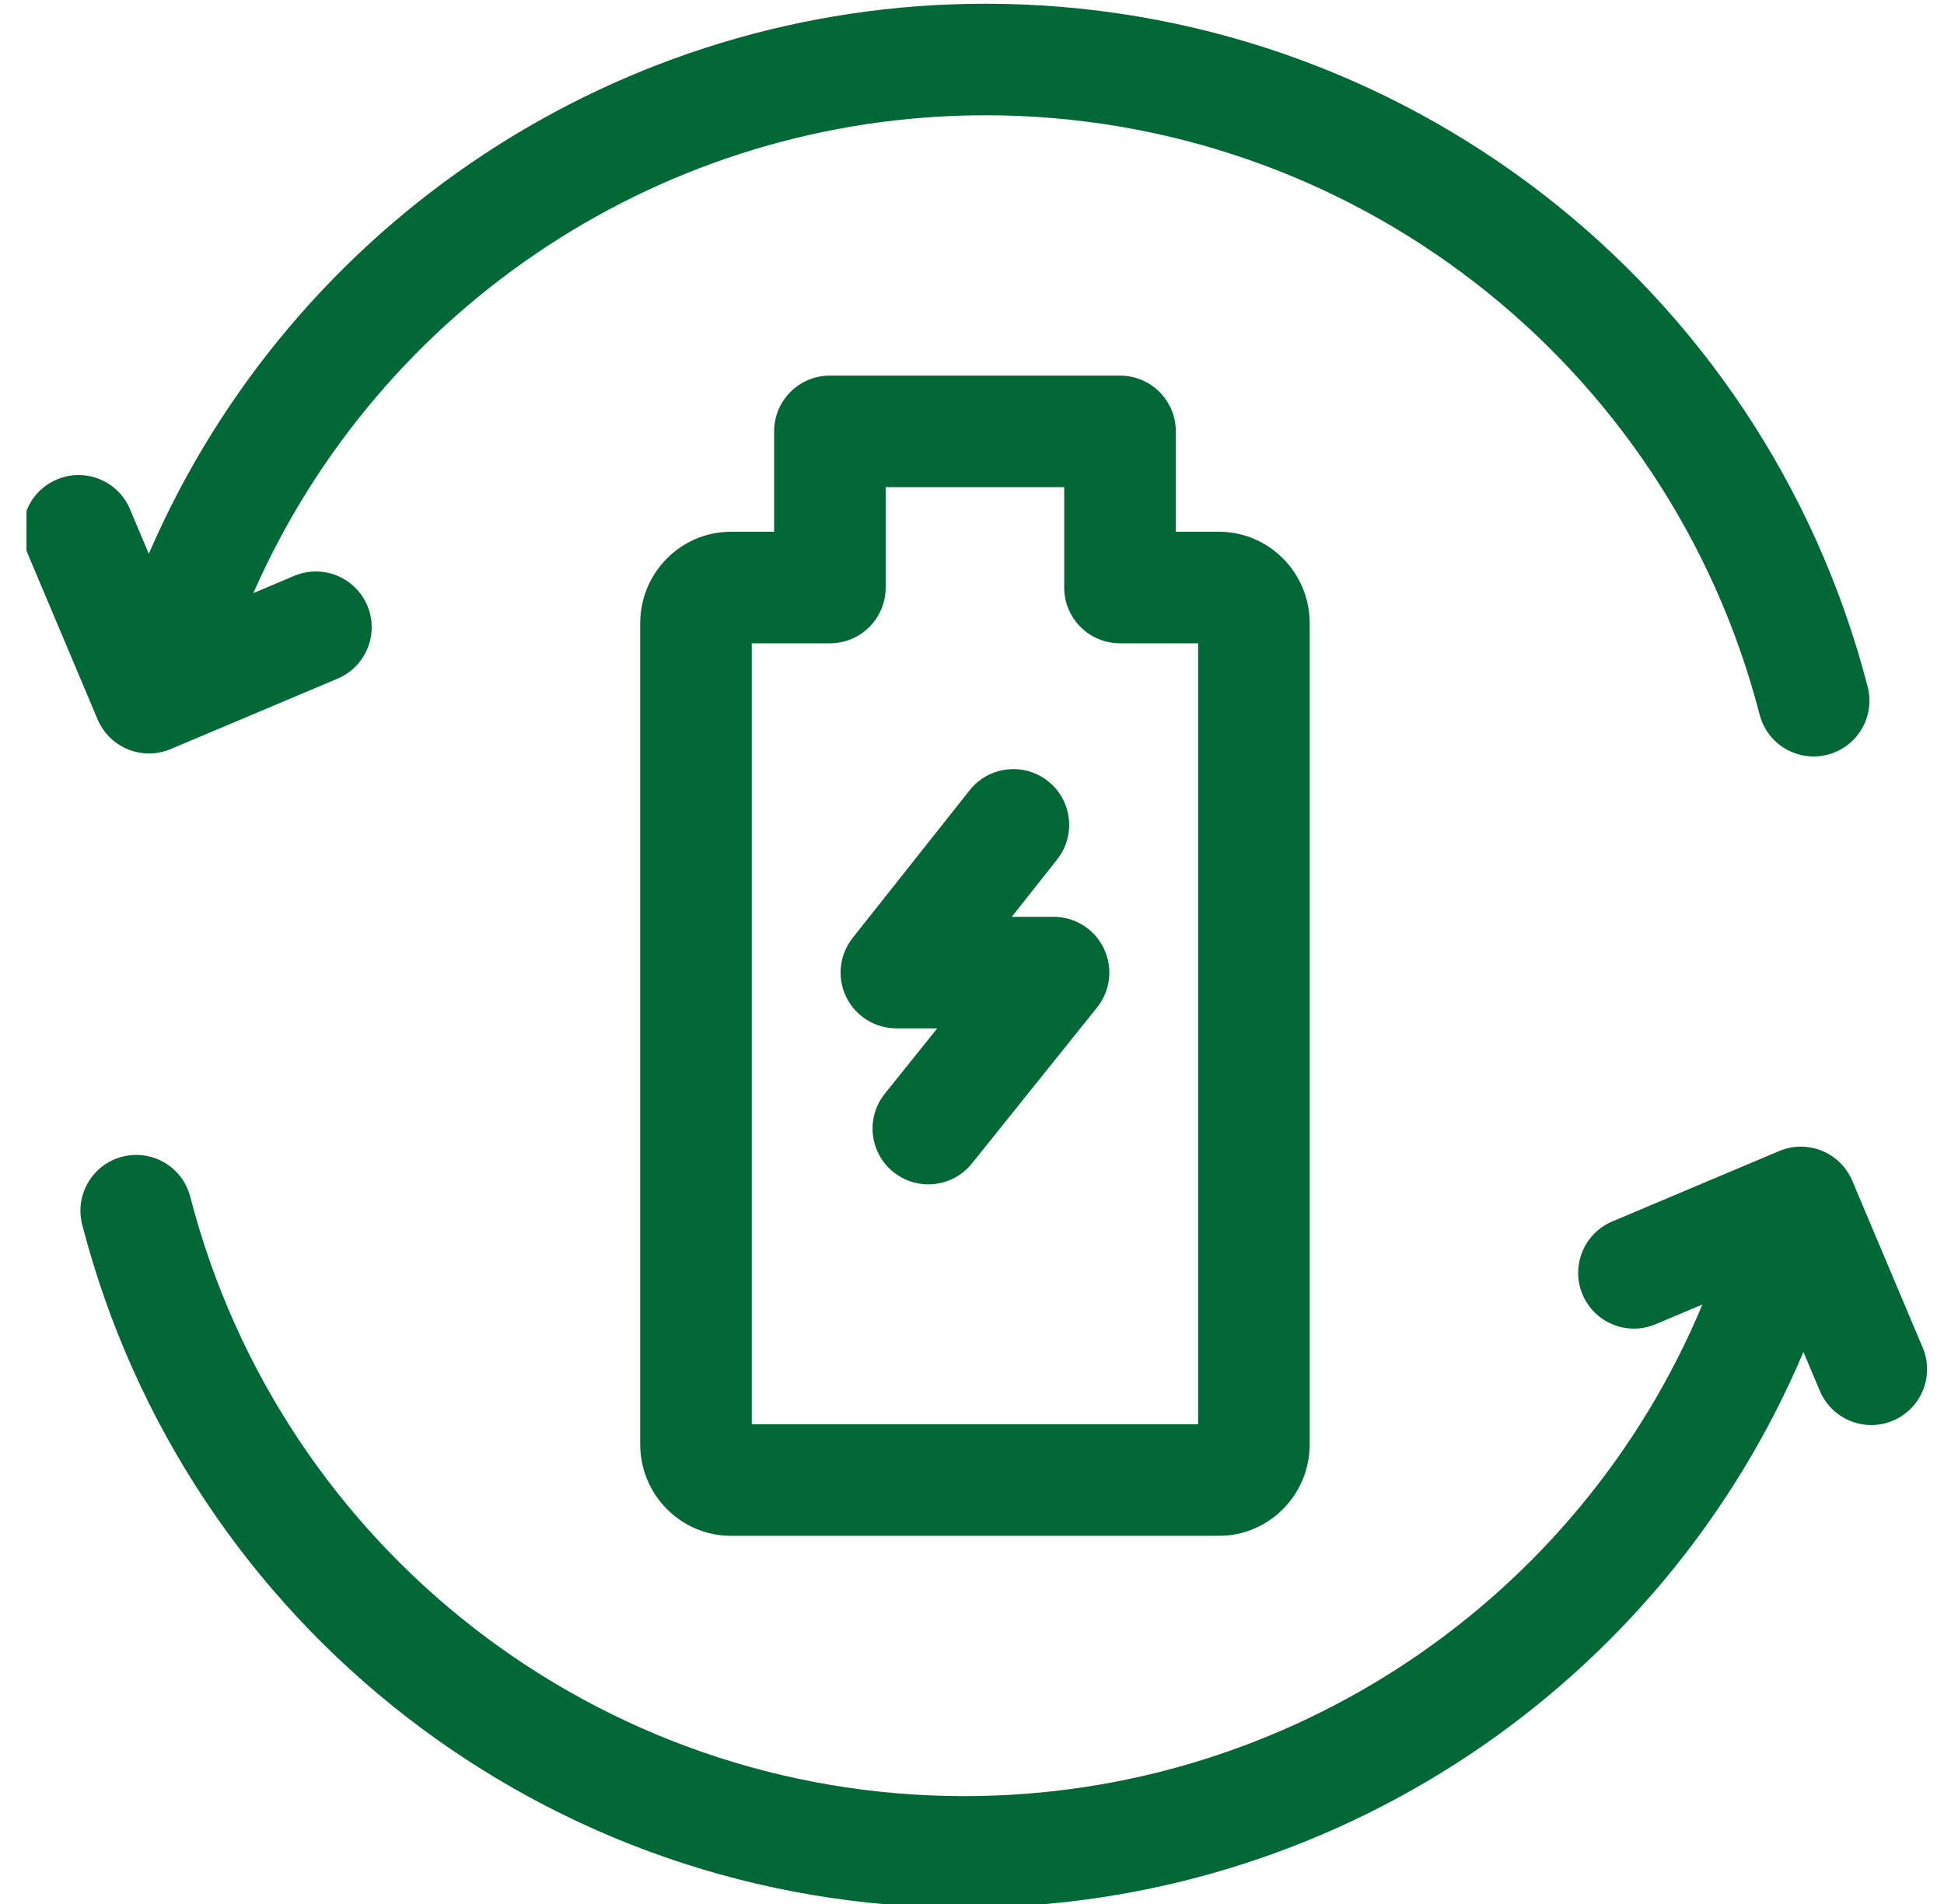
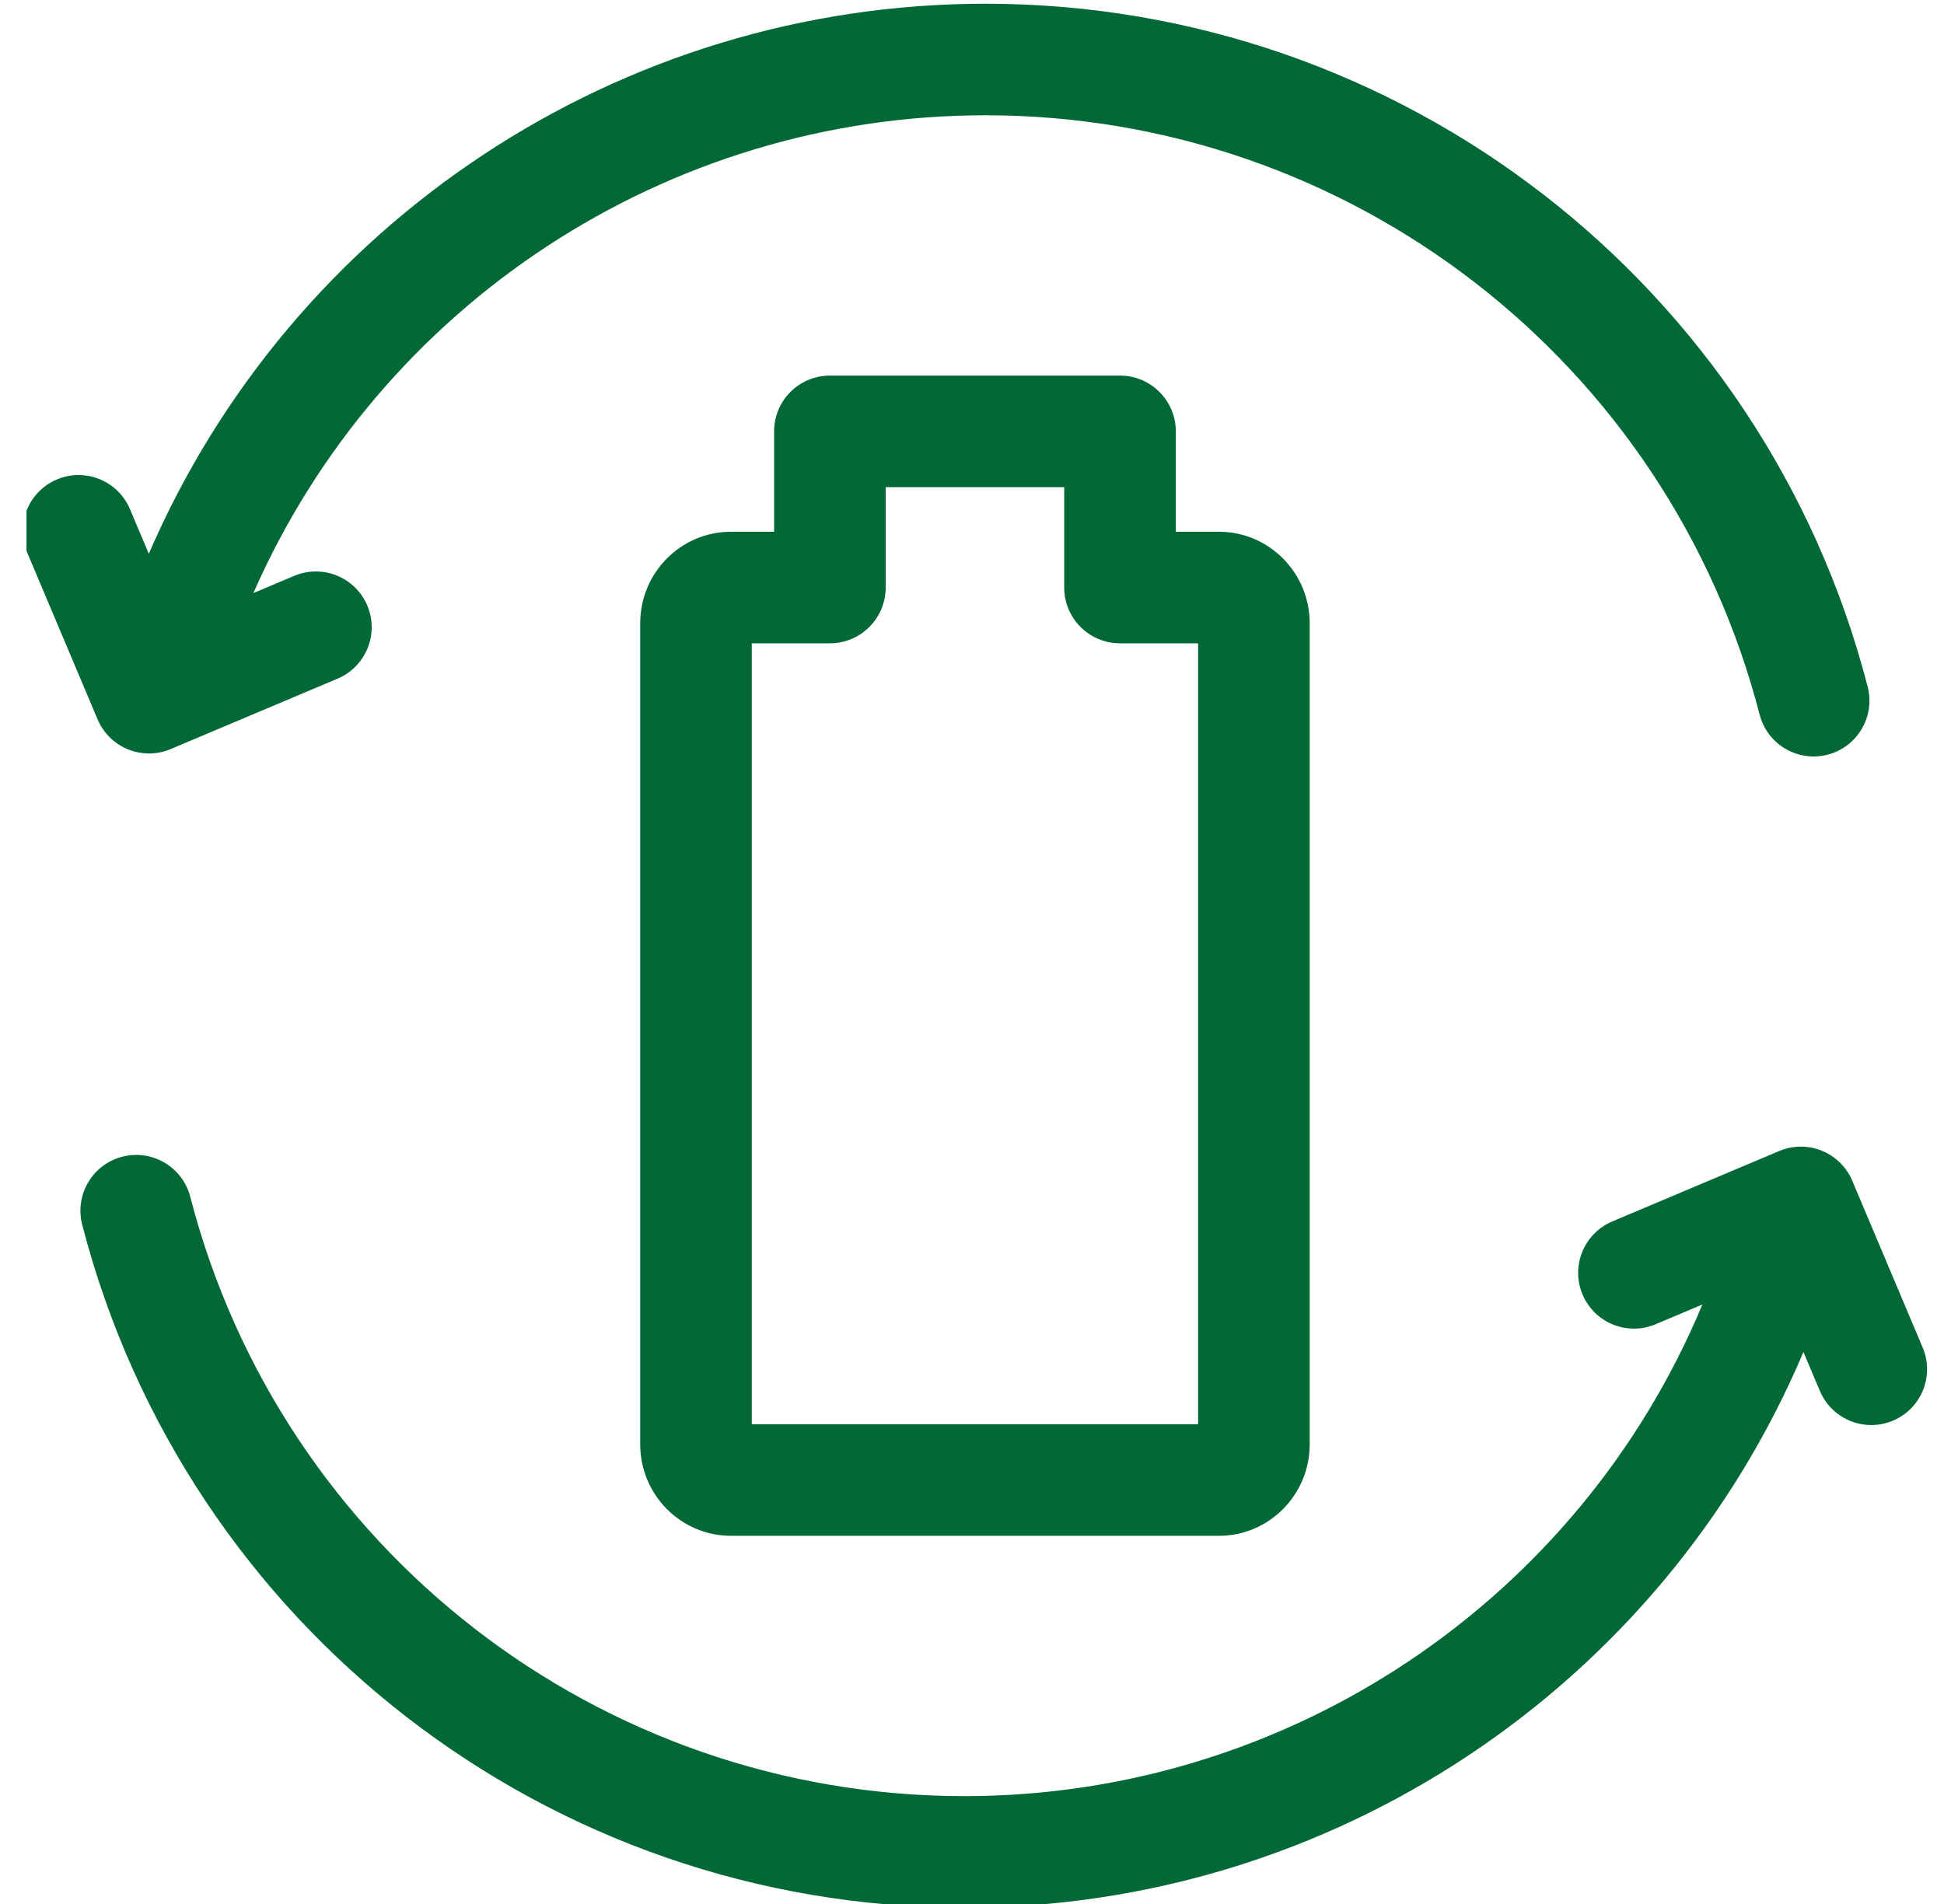
<svg xmlns="http://www.w3.org/2000/svg" width="49" height="48" viewBox="0 0 49 48" fill="none">
  <g clip-path="url(#clip0_487_7958)">
    <path d="M3.226 18.891C3.396 18.96 3.576 18.995 3.756 18.995C3.942 18.995 4.128 18.958 4.303 18.884L8.509 17.109C9.224 16.806 9.56 15.982 9.258 15.266C8.955 14.551 8.131 14.216 7.415 14.518L6.386 14.952C9.579 7.685 16.802 2.906 24.839 2.906C34.028 2.906 42.052 9.12 44.353 18.016C44.516 18.65 45.087 19.071 45.713 19.071C45.83 19.071 45.948 19.056 46.066 19.026C46.818 18.831 47.27 18.064 47.076 17.312C44.454 7.174 35.31 0.094 24.839 0.094C15.629 0.094 7.358 5.601 3.751 13.961L3.276 12.836C2.974 12.12 2.15 11.785 1.434 12.087C0.719 12.389 0.383 13.214 0.685 13.929L2.46 18.135C2.605 18.479 2.881 18.751 3.226 18.891Z" fill="#016836" />
    <path d="M48.463 33.973L46.688 29.767C46.543 29.423 46.267 29.151 45.922 29.011C45.576 28.87 45.189 28.873 44.845 29.018L40.639 30.793C39.923 31.095 39.588 31.92 39.89 32.636C40.192 33.351 41.017 33.686 41.732 33.384L42.91 32.887C39.798 40.349 32.474 45.281 24.309 45.281C15.12 45.281 7.096 39.067 4.795 30.17C4.601 29.418 3.833 28.967 3.082 29.161C2.33 29.355 1.878 30.123 2.072 30.875C4.694 41.012 13.838 48.093 24.309 48.093C33.571 48.093 41.884 42.523 45.457 34.084L45.871 35.066C46.098 35.603 46.619 35.926 47.168 35.926C47.35 35.926 47.535 35.89 47.714 35.815C48.429 35.513 48.764 34.688 48.463 33.973Z" fill="#016836" />
    <path d="M28.23 9.469H20.918C20.141 9.469 19.512 10.098 19.512 10.875V13.406H18.422C17.162 13.406 16.137 14.44 16.137 15.712V36.412C16.137 37.684 17.162 38.718 18.422 38.718H30.727C31.986 38.718 33.012 37.684 33.012 36.412V15.712C33.012 14.44 31.986 13.406 30.727 13.406H29.637V10.875C29.637 10.098 29.007 9.469 28.23 9.469ZM30.199 16.218V35.906H18.949V16.218H20.918C21.695 16.218 22.324 15.589 22.324 14.812V12.281H26.824V14.812C26.824 15.589 27.454 16.218 28.23 16.218H30.199Z" fill="#016836" />
-     <path d="M26.556 23.113H25.502L26.645 21.669C27.127 21.06 27.025 20.176 26.416 19.693C25.808 19.211 24.923 19.314 24.44 19.923L21.491 23.646C21.157 24.069 21.093 24.646 21.328 25.131C21.563 25.617 22.055 25.925 22.594 25.925H23.624L22.303 27.572C21.817 28.177 21.914 29.062 22.52 29.549C22.779 29.757 23.09 29.858 23.399 29.858C23.811 29.858 24.219 29.678 24.497 29.332L27.652 25.399C27.991 24.977 28.058 24.399 27.823 23.911C27.59 23.423 27.096 23.113 26.556 23.113Z" fill="#016836" />
  </g>
  <defs>
    <clipPath id="clip0_487_7958">
      <rect width="48" height="48" fill="white" transform="translate(0.668)" />
    </clipPath>
  </defs>
</svg>